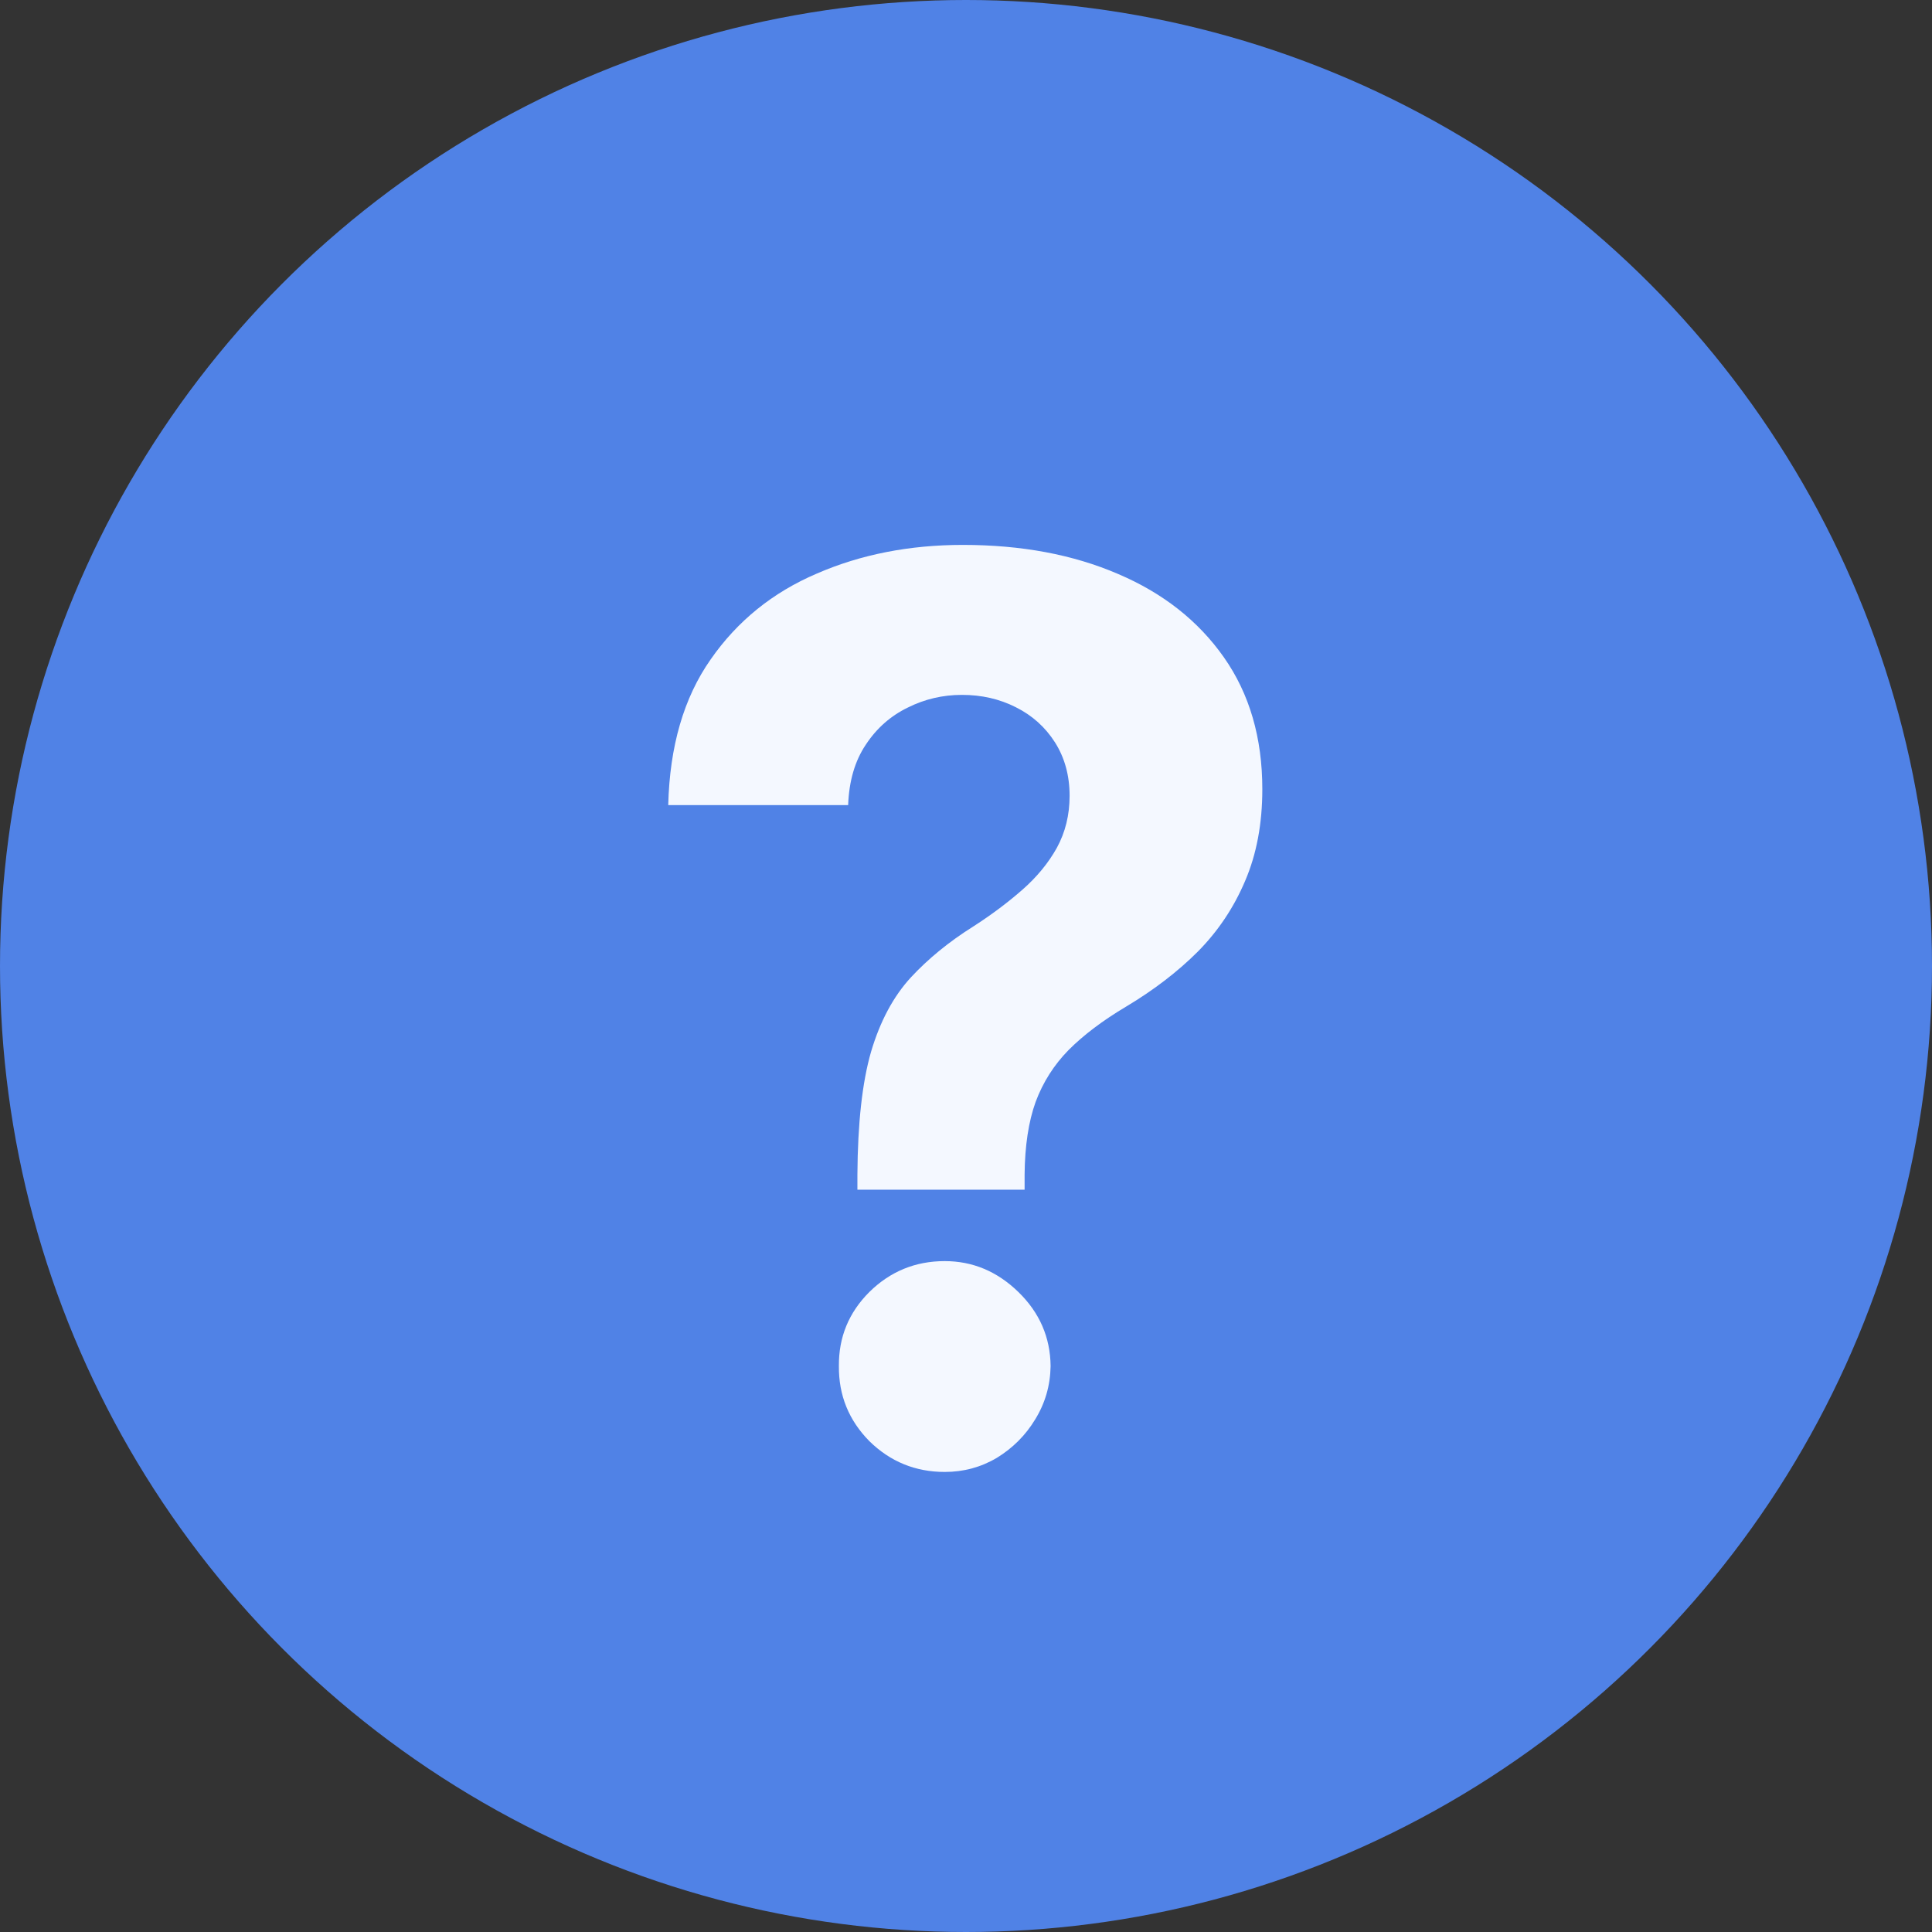
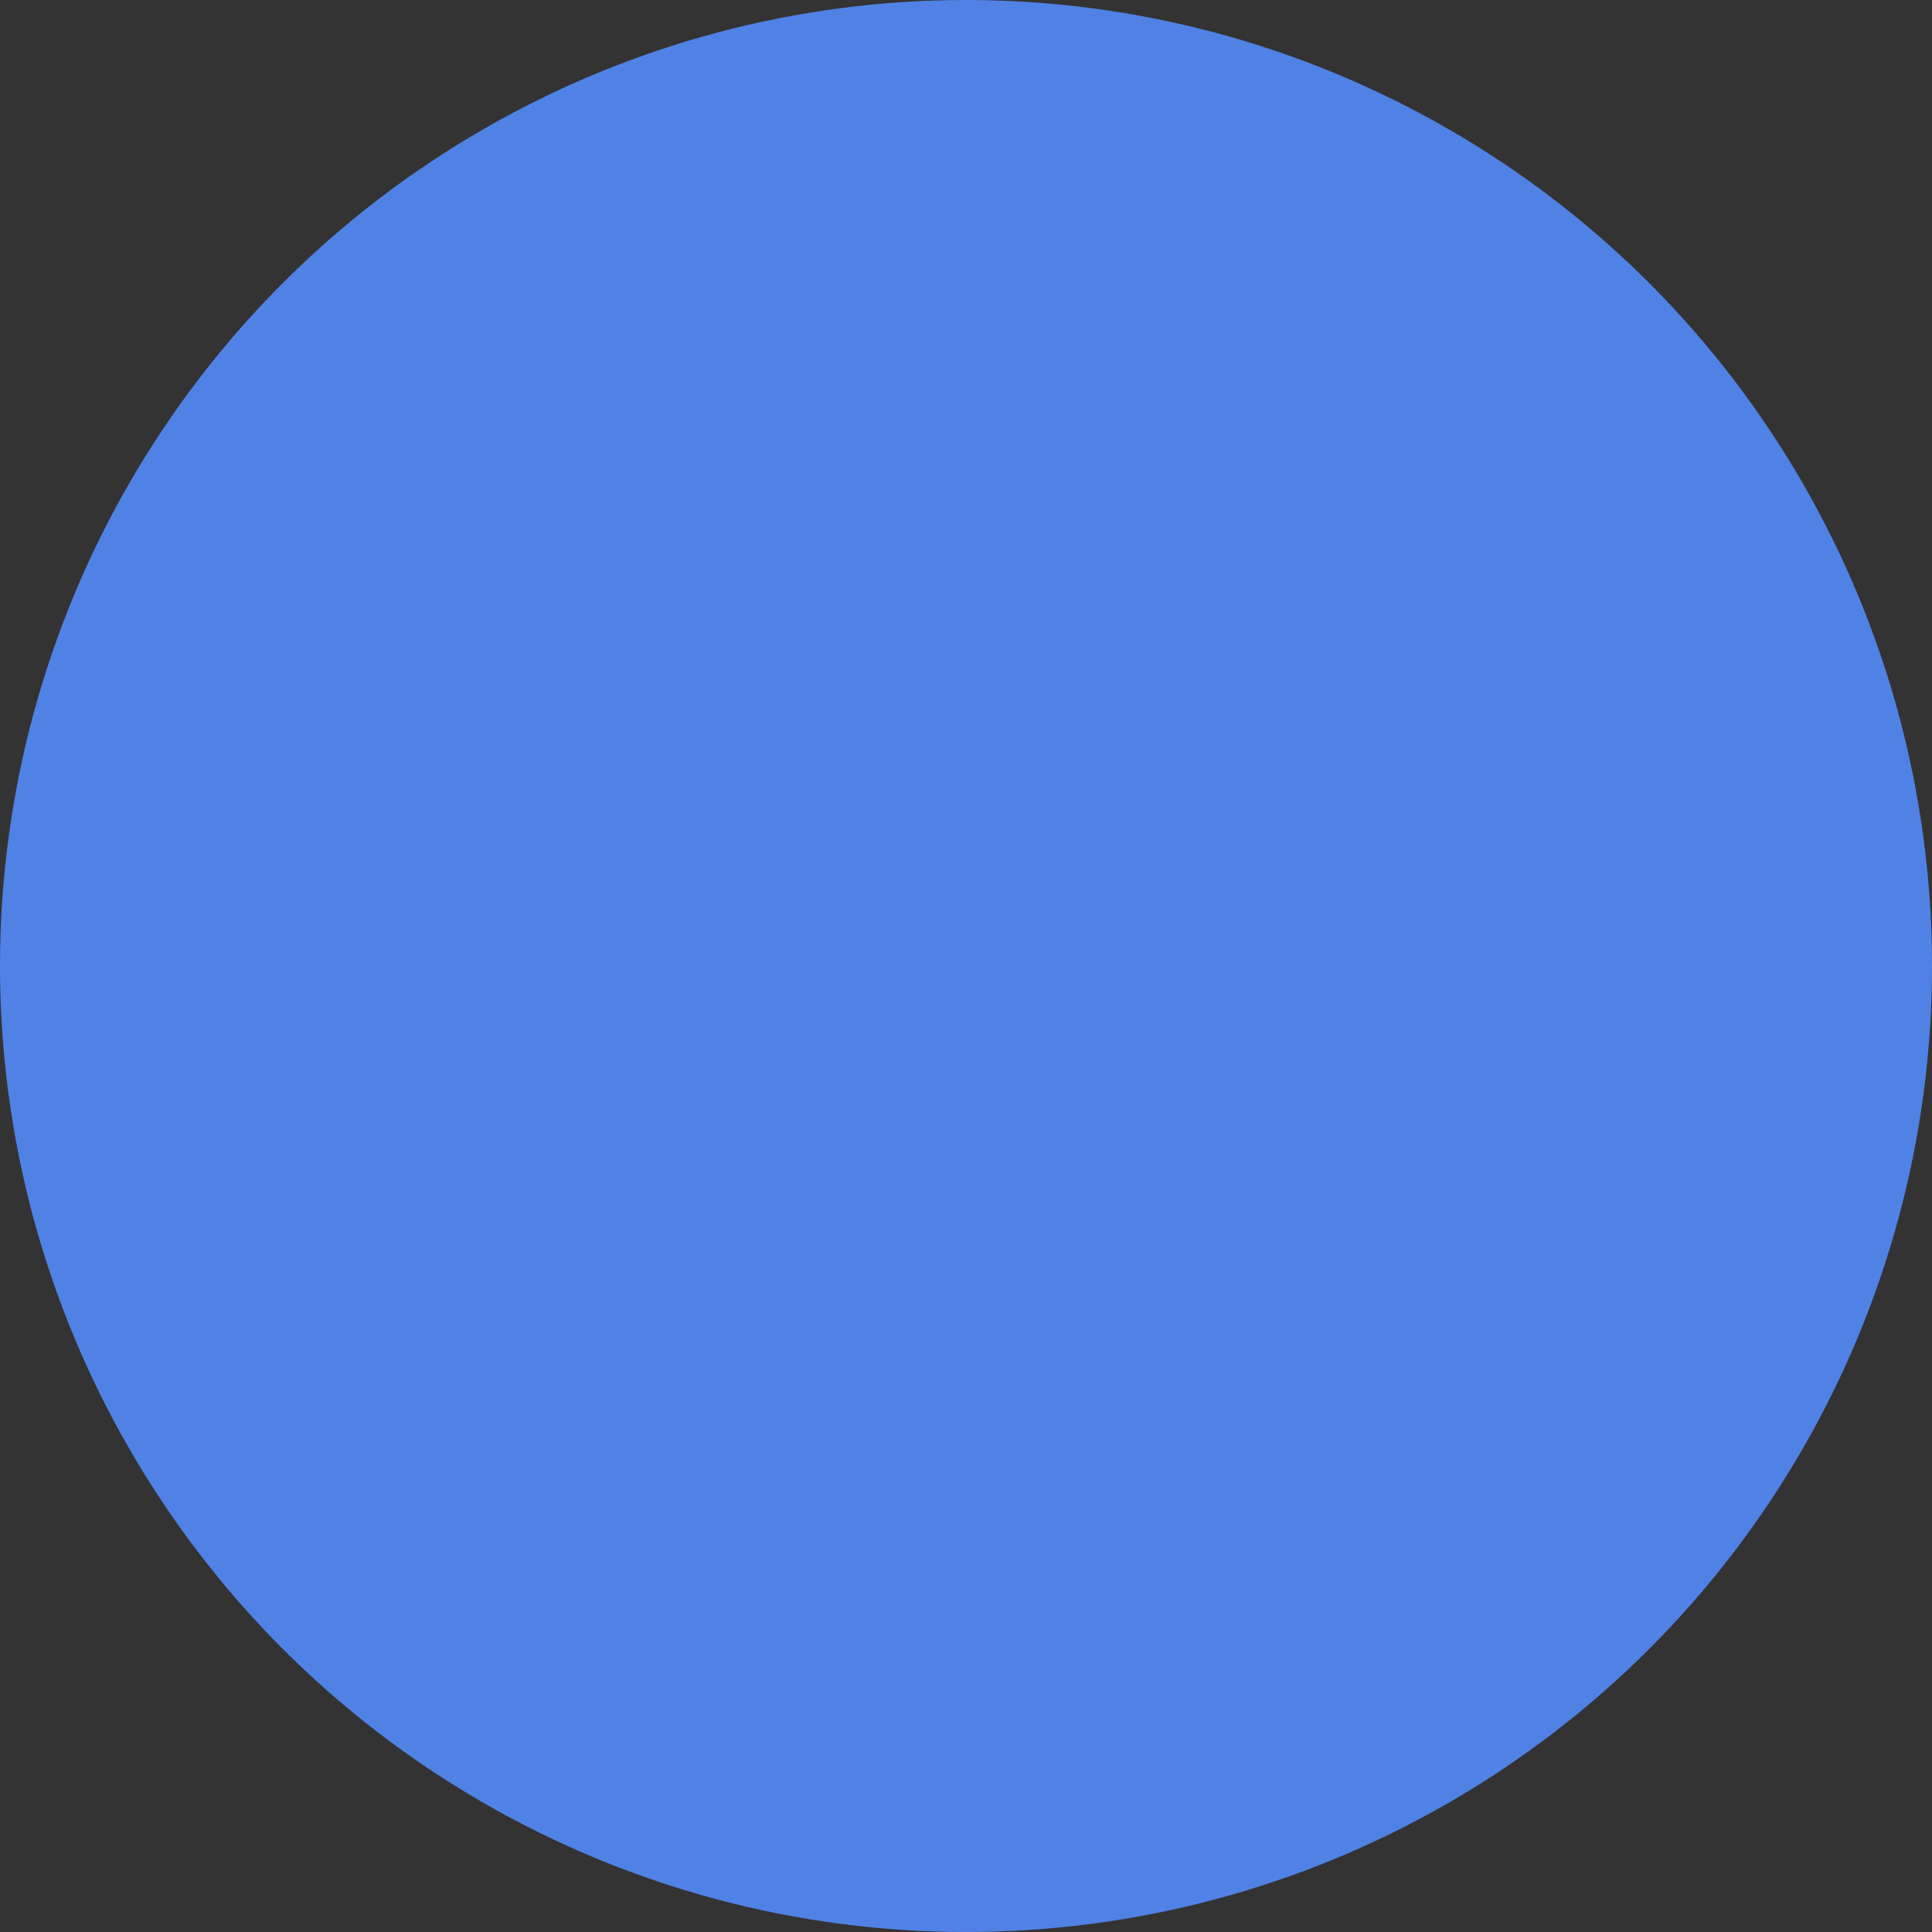
<svg xmlns="http://www.w3.org/2000/svg" width="24" height="24" viewBox="0 0 24 24" fill="none">
  <rect x="0" y="0" width="24" height="24" fill="#333333" stroke="none" />
  <circle cx="12" cy="12" r="12" fill="#5082E6" />
-   <path d="M10.651 14.779V14.592C10.655 13.953 10.711 13.444 10.821 13.064C10.934 12.684 11.099 12.377 11.314 12.143C11.53 11.91 11.789 11.698 12.092 11.508C12.319 11.362 12.521 11.21 12.7 11.053C12.879 10.896 13.022 10.723 13.128 10.533C13.234 10.339 13.287 10.124 13.287 9.886C13.287 9.634 13.226 9.413 13.106 9.223C12.985 9.033 12.823 8.887 12.618 8.785C12.417 8.683 12.194 8.632 11.95 8.632C11.712 8.632 11.488 8.684 11.276 8.79C11.064 8.893 10.89 9.046 10.755 9.251C10.62 9.452 10.547 9.702 10.536 10.001H8.301C8.319 9.271 8.494 8.668 8.827 8.193C9.159 7.715 9.599 7.359 10.147 7.125C10.695 6.887 11.3 6.769 11.961 6.769C12.688 6.769 13.33 6.889 13.889 7.13C14.448 7.368 14.886 7.713 15.204 8.166C15.522 8.619 15.681 9.165 15.681 9.804C15.681 10.231 15.61 10.611 15.467 10.944C15.328 11.272 15.133 11.565 14.881 11.82C14.629 12.072 14.331 12.3 13.988 12.505C13.699 12.677 13.462 12.856 13.276 13.042C13.093 13.228 12.956 13.444 12.865 13.688C12.777 13.933 12.731 14.235 12.728 14.592V14.779H10.651ZM11.736 18.285C11.371 18.285 11.059 18.157 10.799 17.902C10.543 17.642 10.418 17.332 10.421 16.97C10.418 16.612 10.543 16.306 10.799 16.05C11.059 15.794 11.371 15.666 11.736 15.666C12.083 15.666 12.388 15.794 12.651 16.05C12.914 16.306 13.047 16.612 13.051 16.97C13.047 17.212 12.983 17.432 12.859 17.633C12.739 17.831 12.58 17.989 12.383 18.11C12.185 18.227 11.97 18.285 11.736 18.285Z" fill="#F4F8FF" />
</svg>